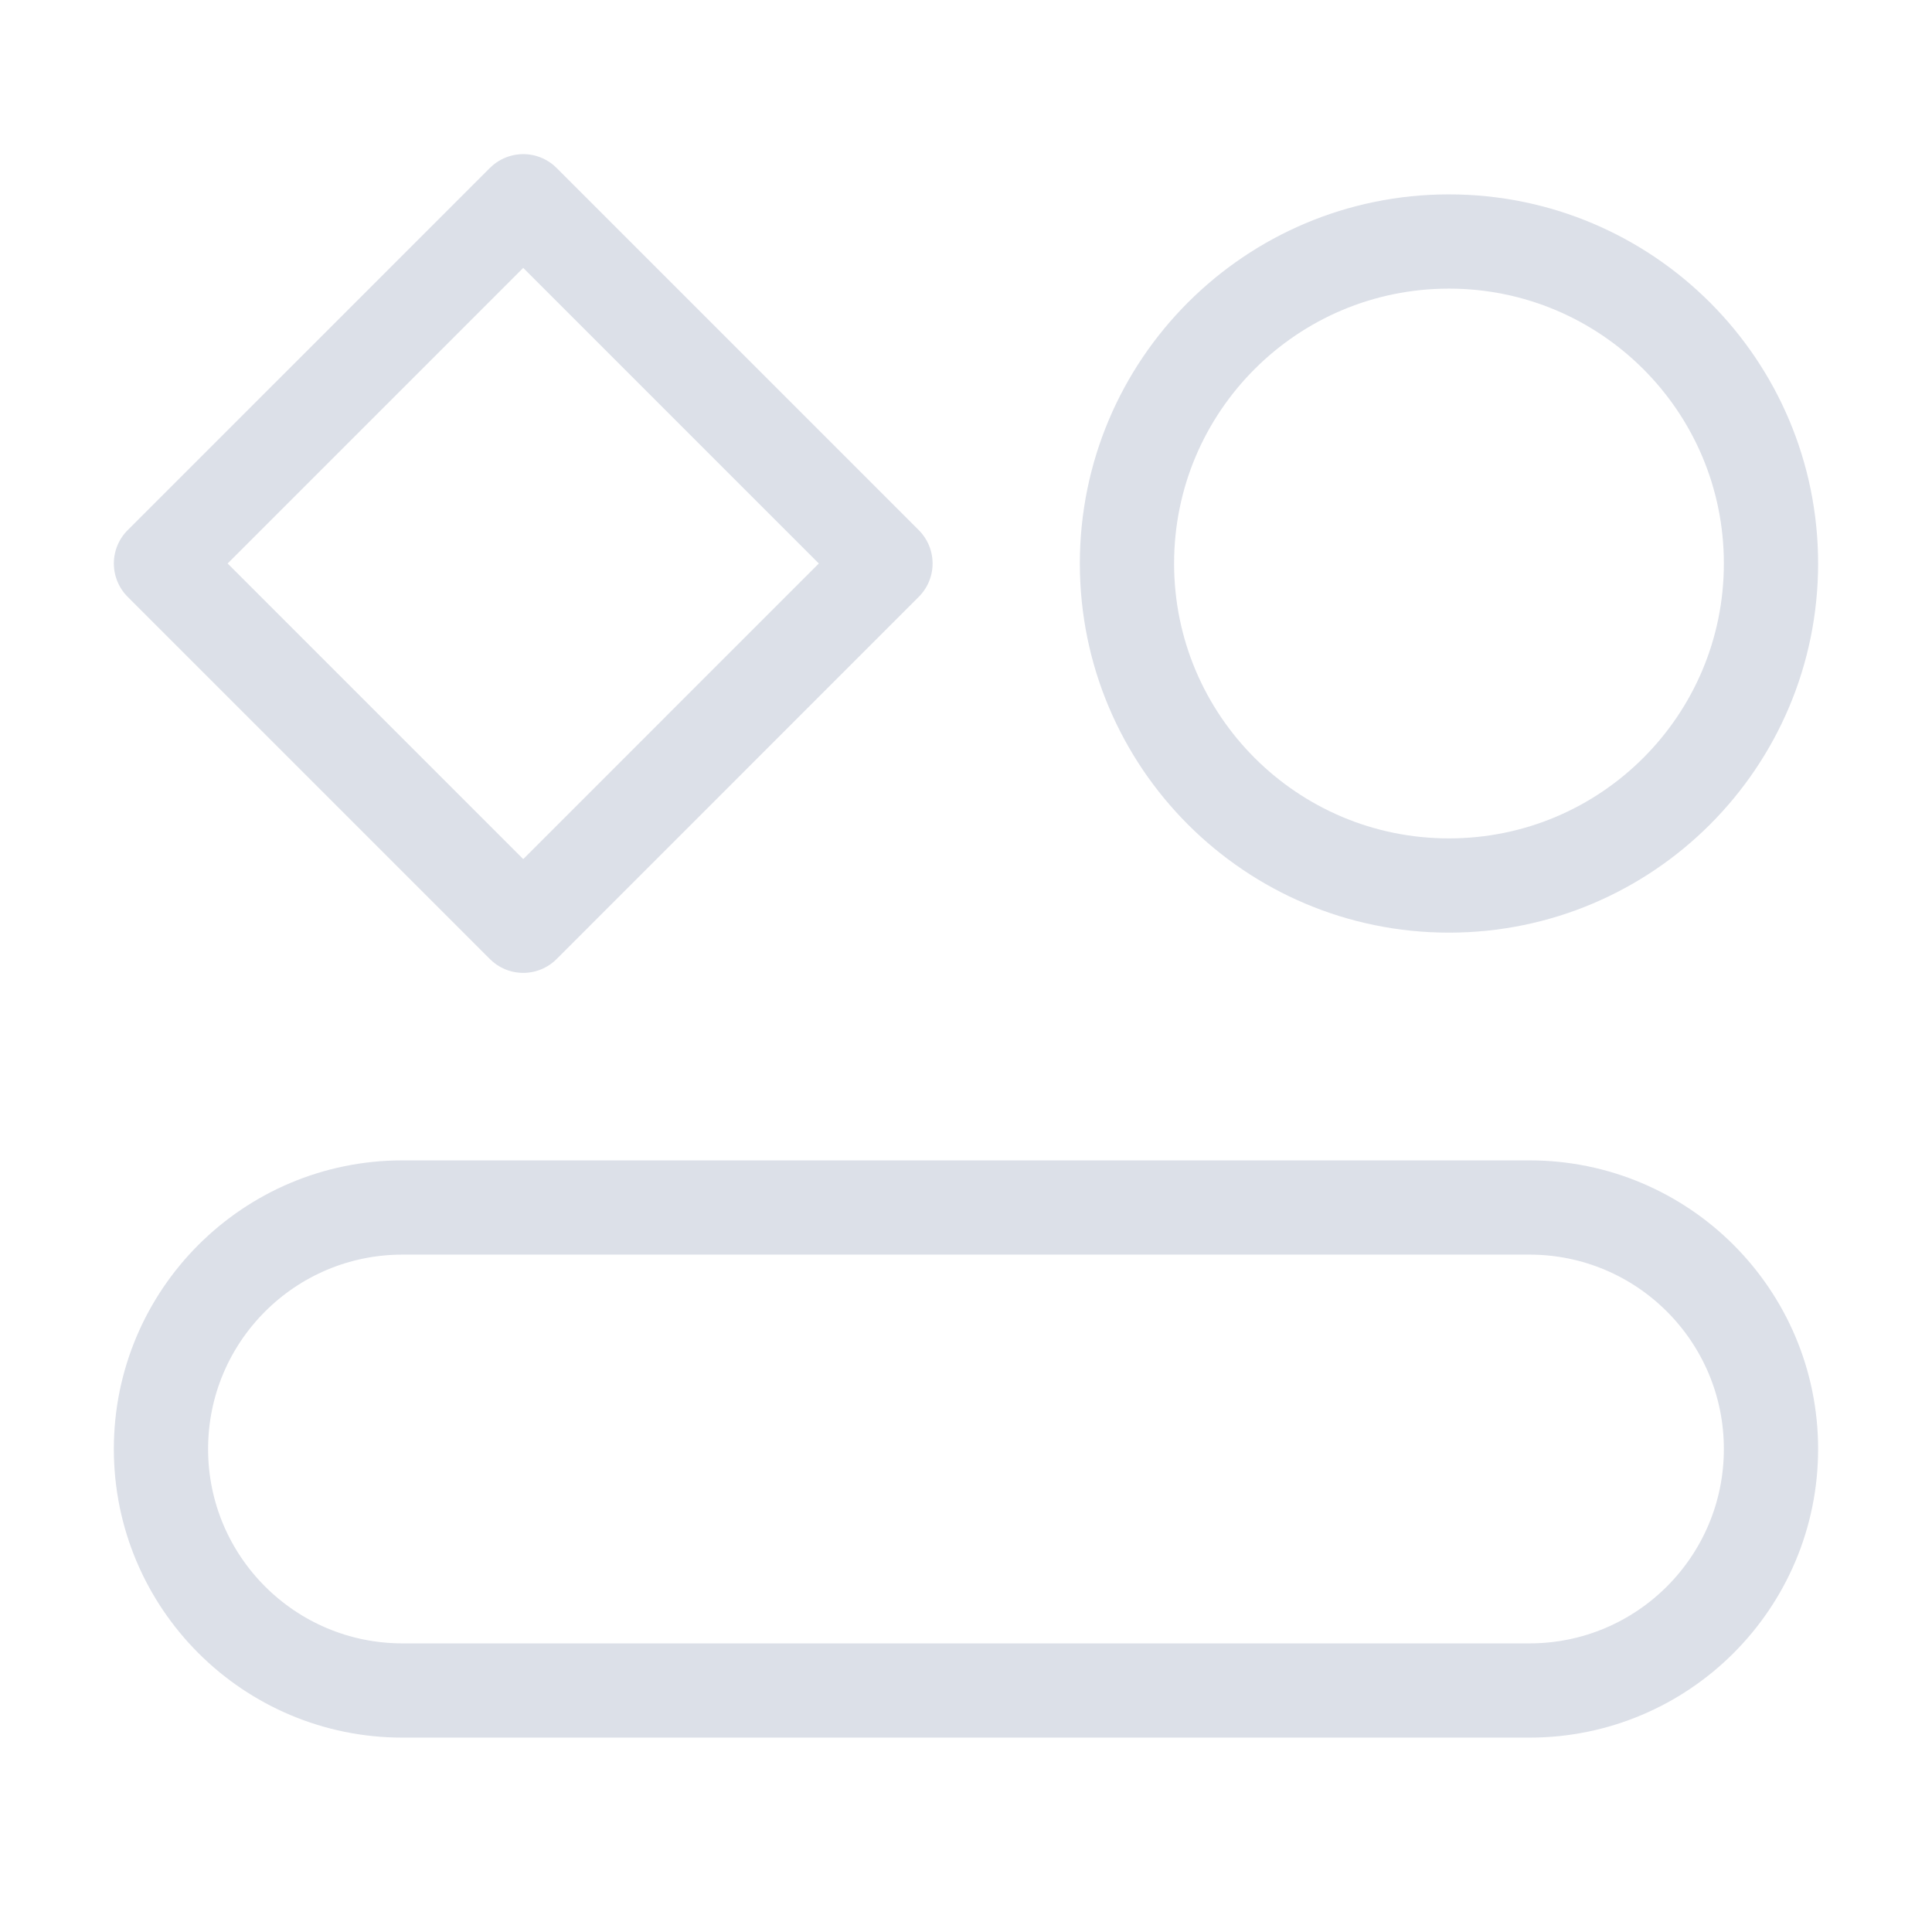
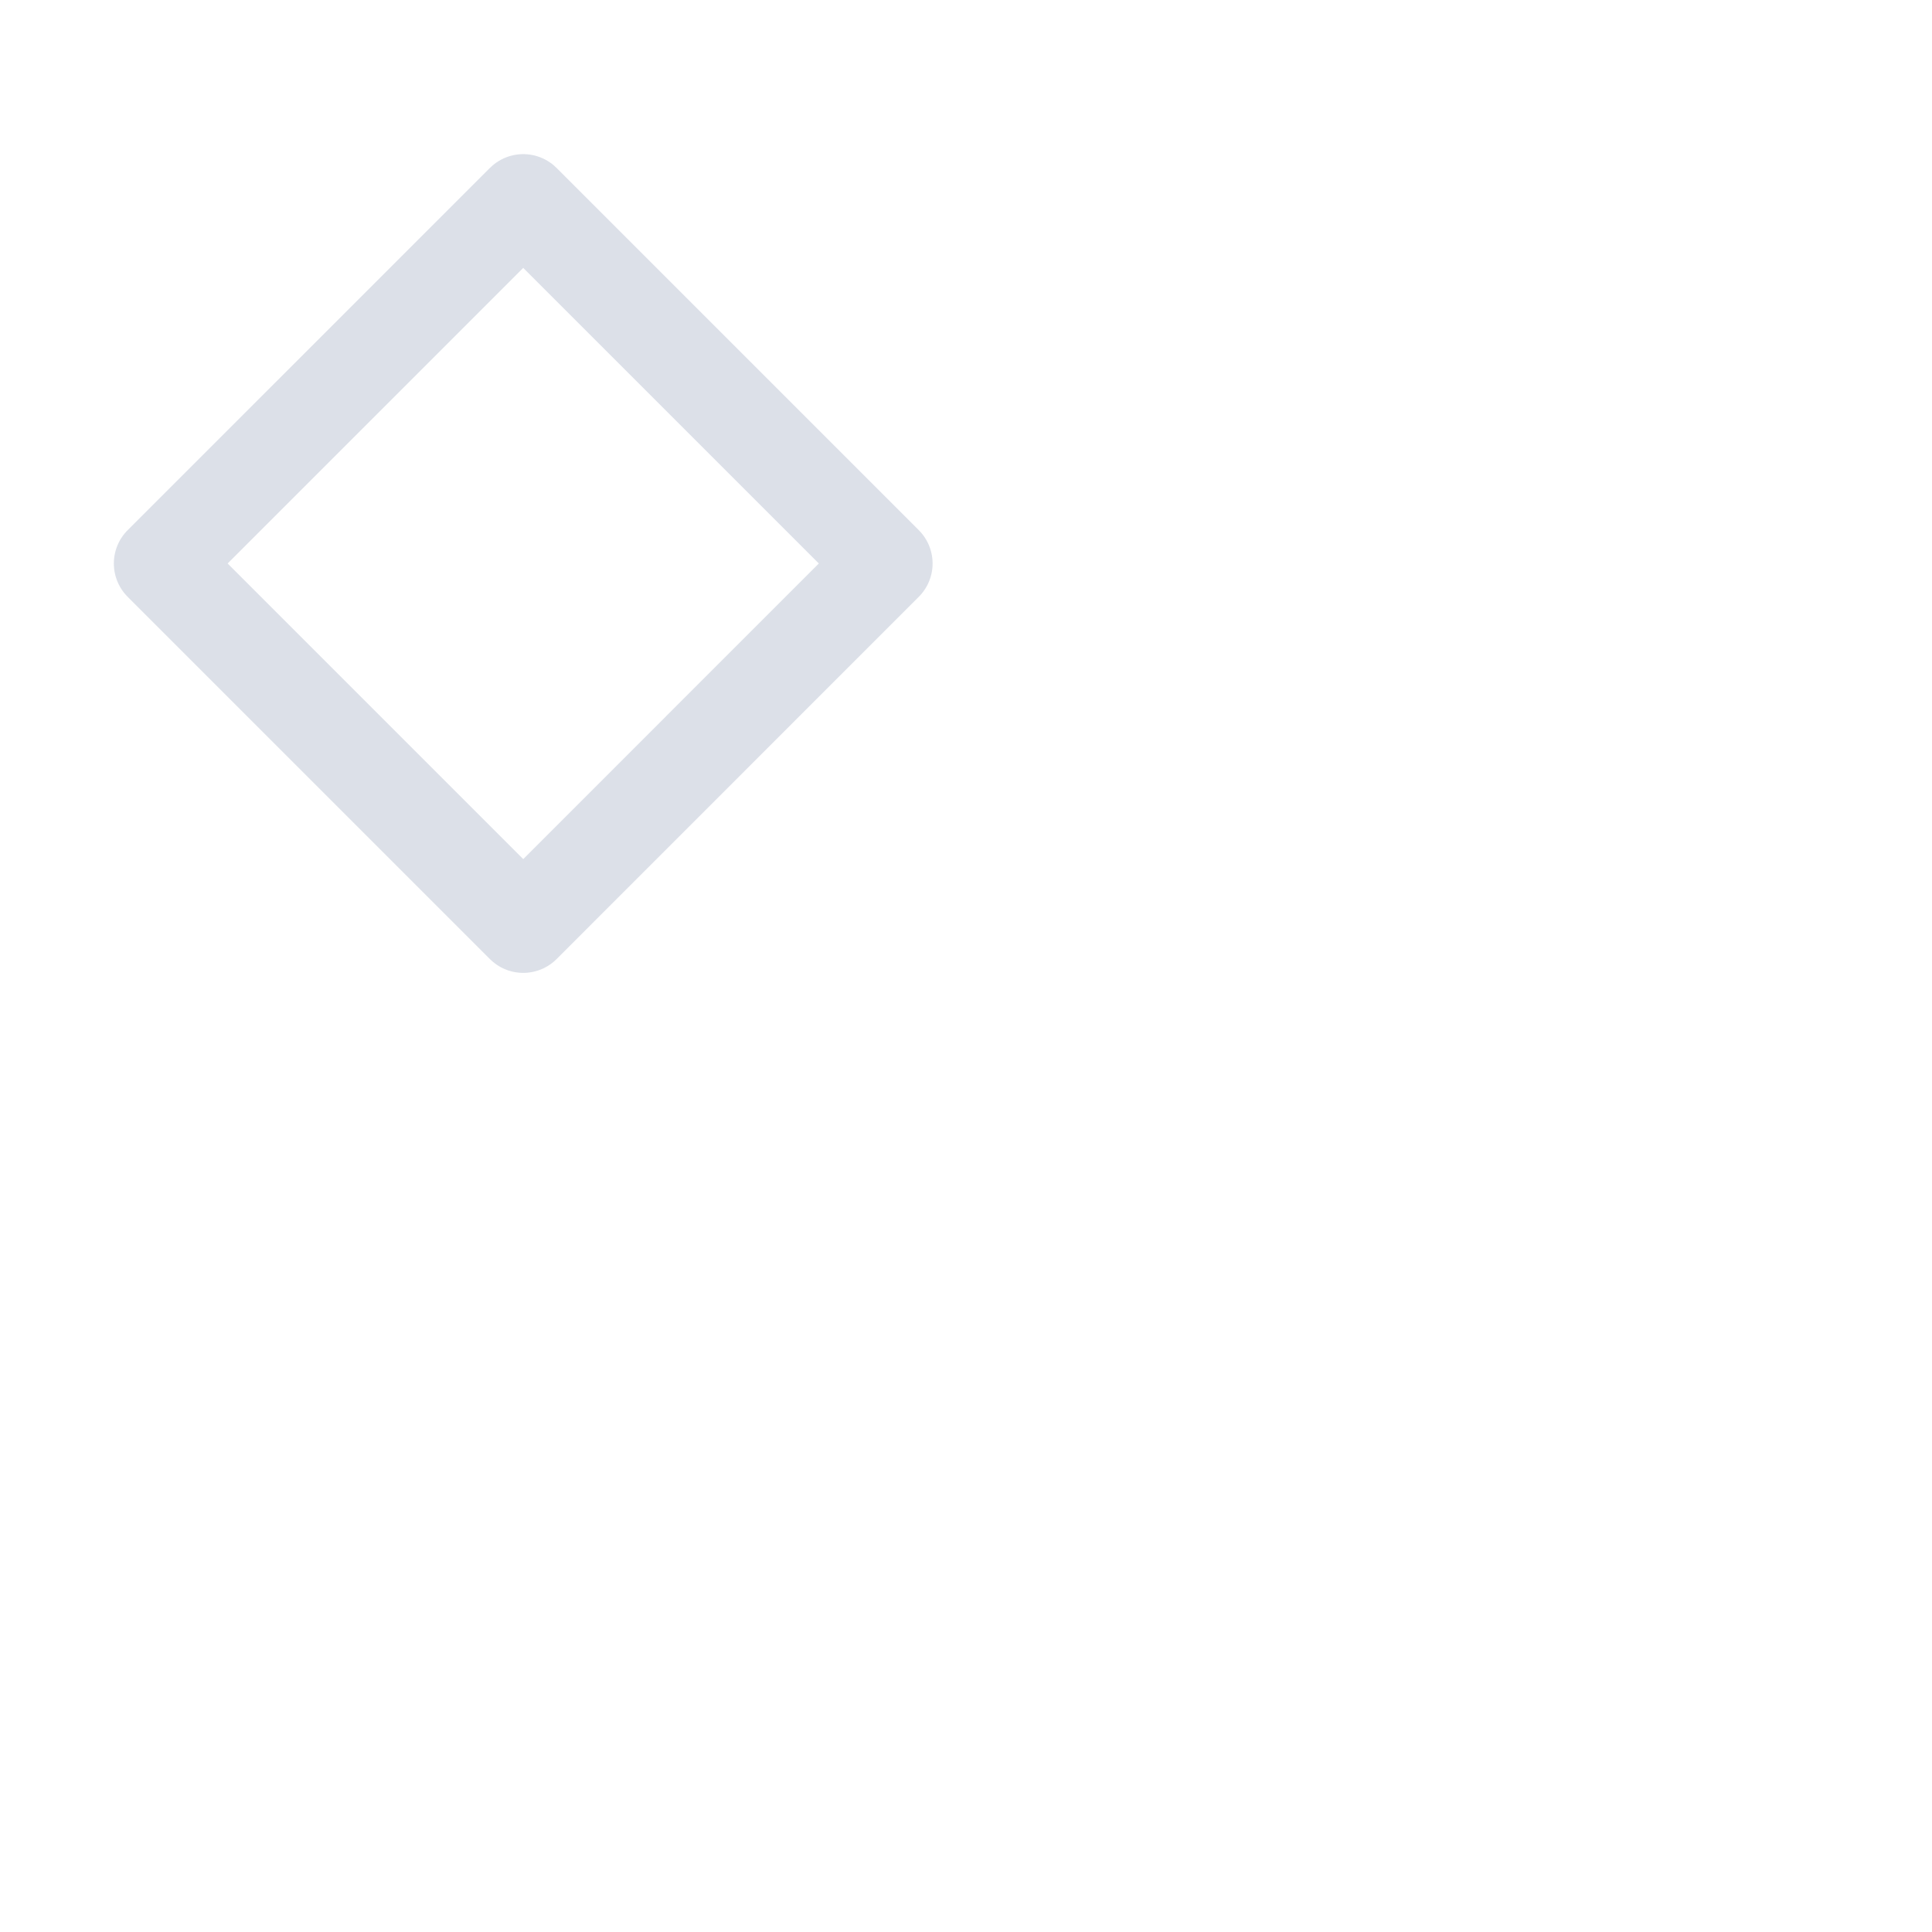
<svg xmlns="http://www.w3.org/2000/svg" width="41" height="41" viewBox="0 0 41 41" fill="none">
  <g opacity="0.3">
-     <path d="M32.458 25.625H8.541C5.711 25.625 3.416 27.919 3.416 30.75C3.416 33.581 5.711 35.875 8.541 35.875H32.458C35.288 35.875 37.583 33.581 37.583 30.75C37.583 27.919 35.288 25.625 32.458 25.625Z" stroke="#8996B2" stroke-width="2" stroke-linecap="round" stroke-linejoin="round" />
-     <path d="M30.749 18.792C34.523 18.792 37.583 15.732 37.583 11.958C37.583 8.184 34.523 5.125 30.749 5.125C26.975 5.125 23.916 8.184 23.916 11.958C23.916 15.732 26.975 18.792 30.749 18.792Z" stroke="#8996B2" stroke-width="2" stroke-linecap="round" stroke-linejoin="round" />
    <path d="M3.416 11.958L11.104 4.271L18.791 11.958L11.104 19.646L3.416 11.958Z" stroke="#8996B2" stroke-width="2" stroke-linecap="round" stroke-linejoin="round" />
  </g>
</svg>